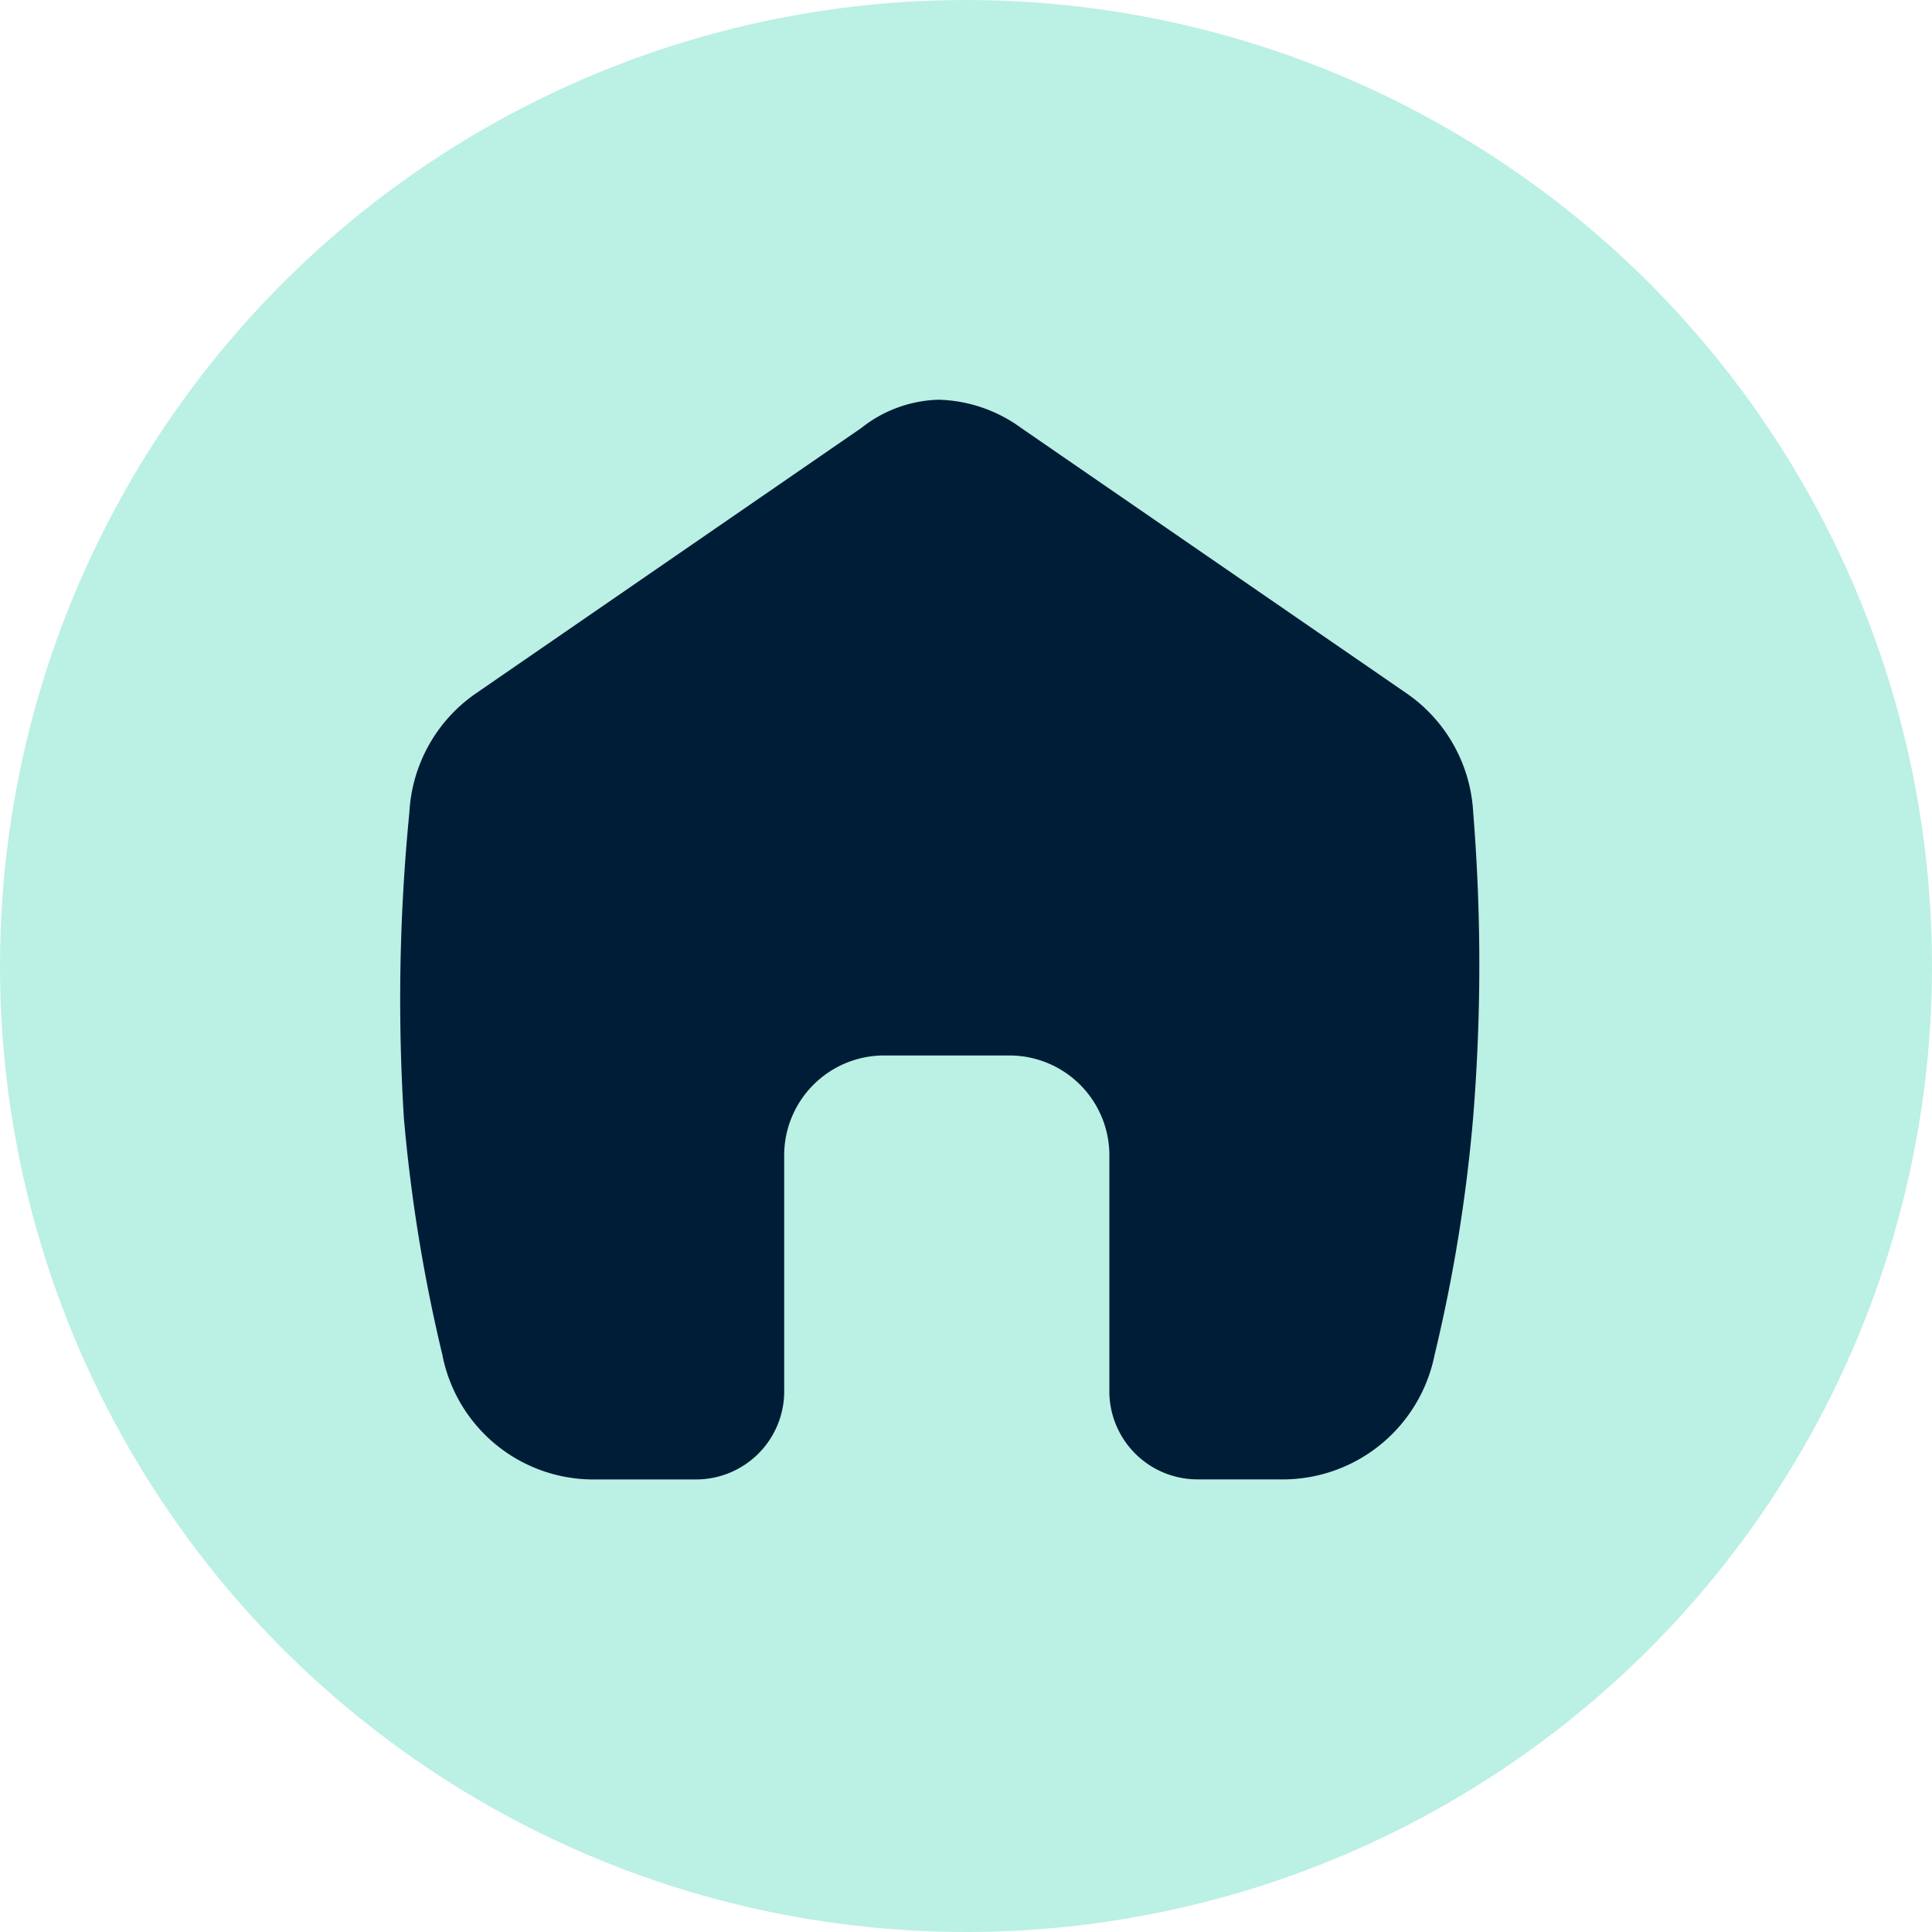
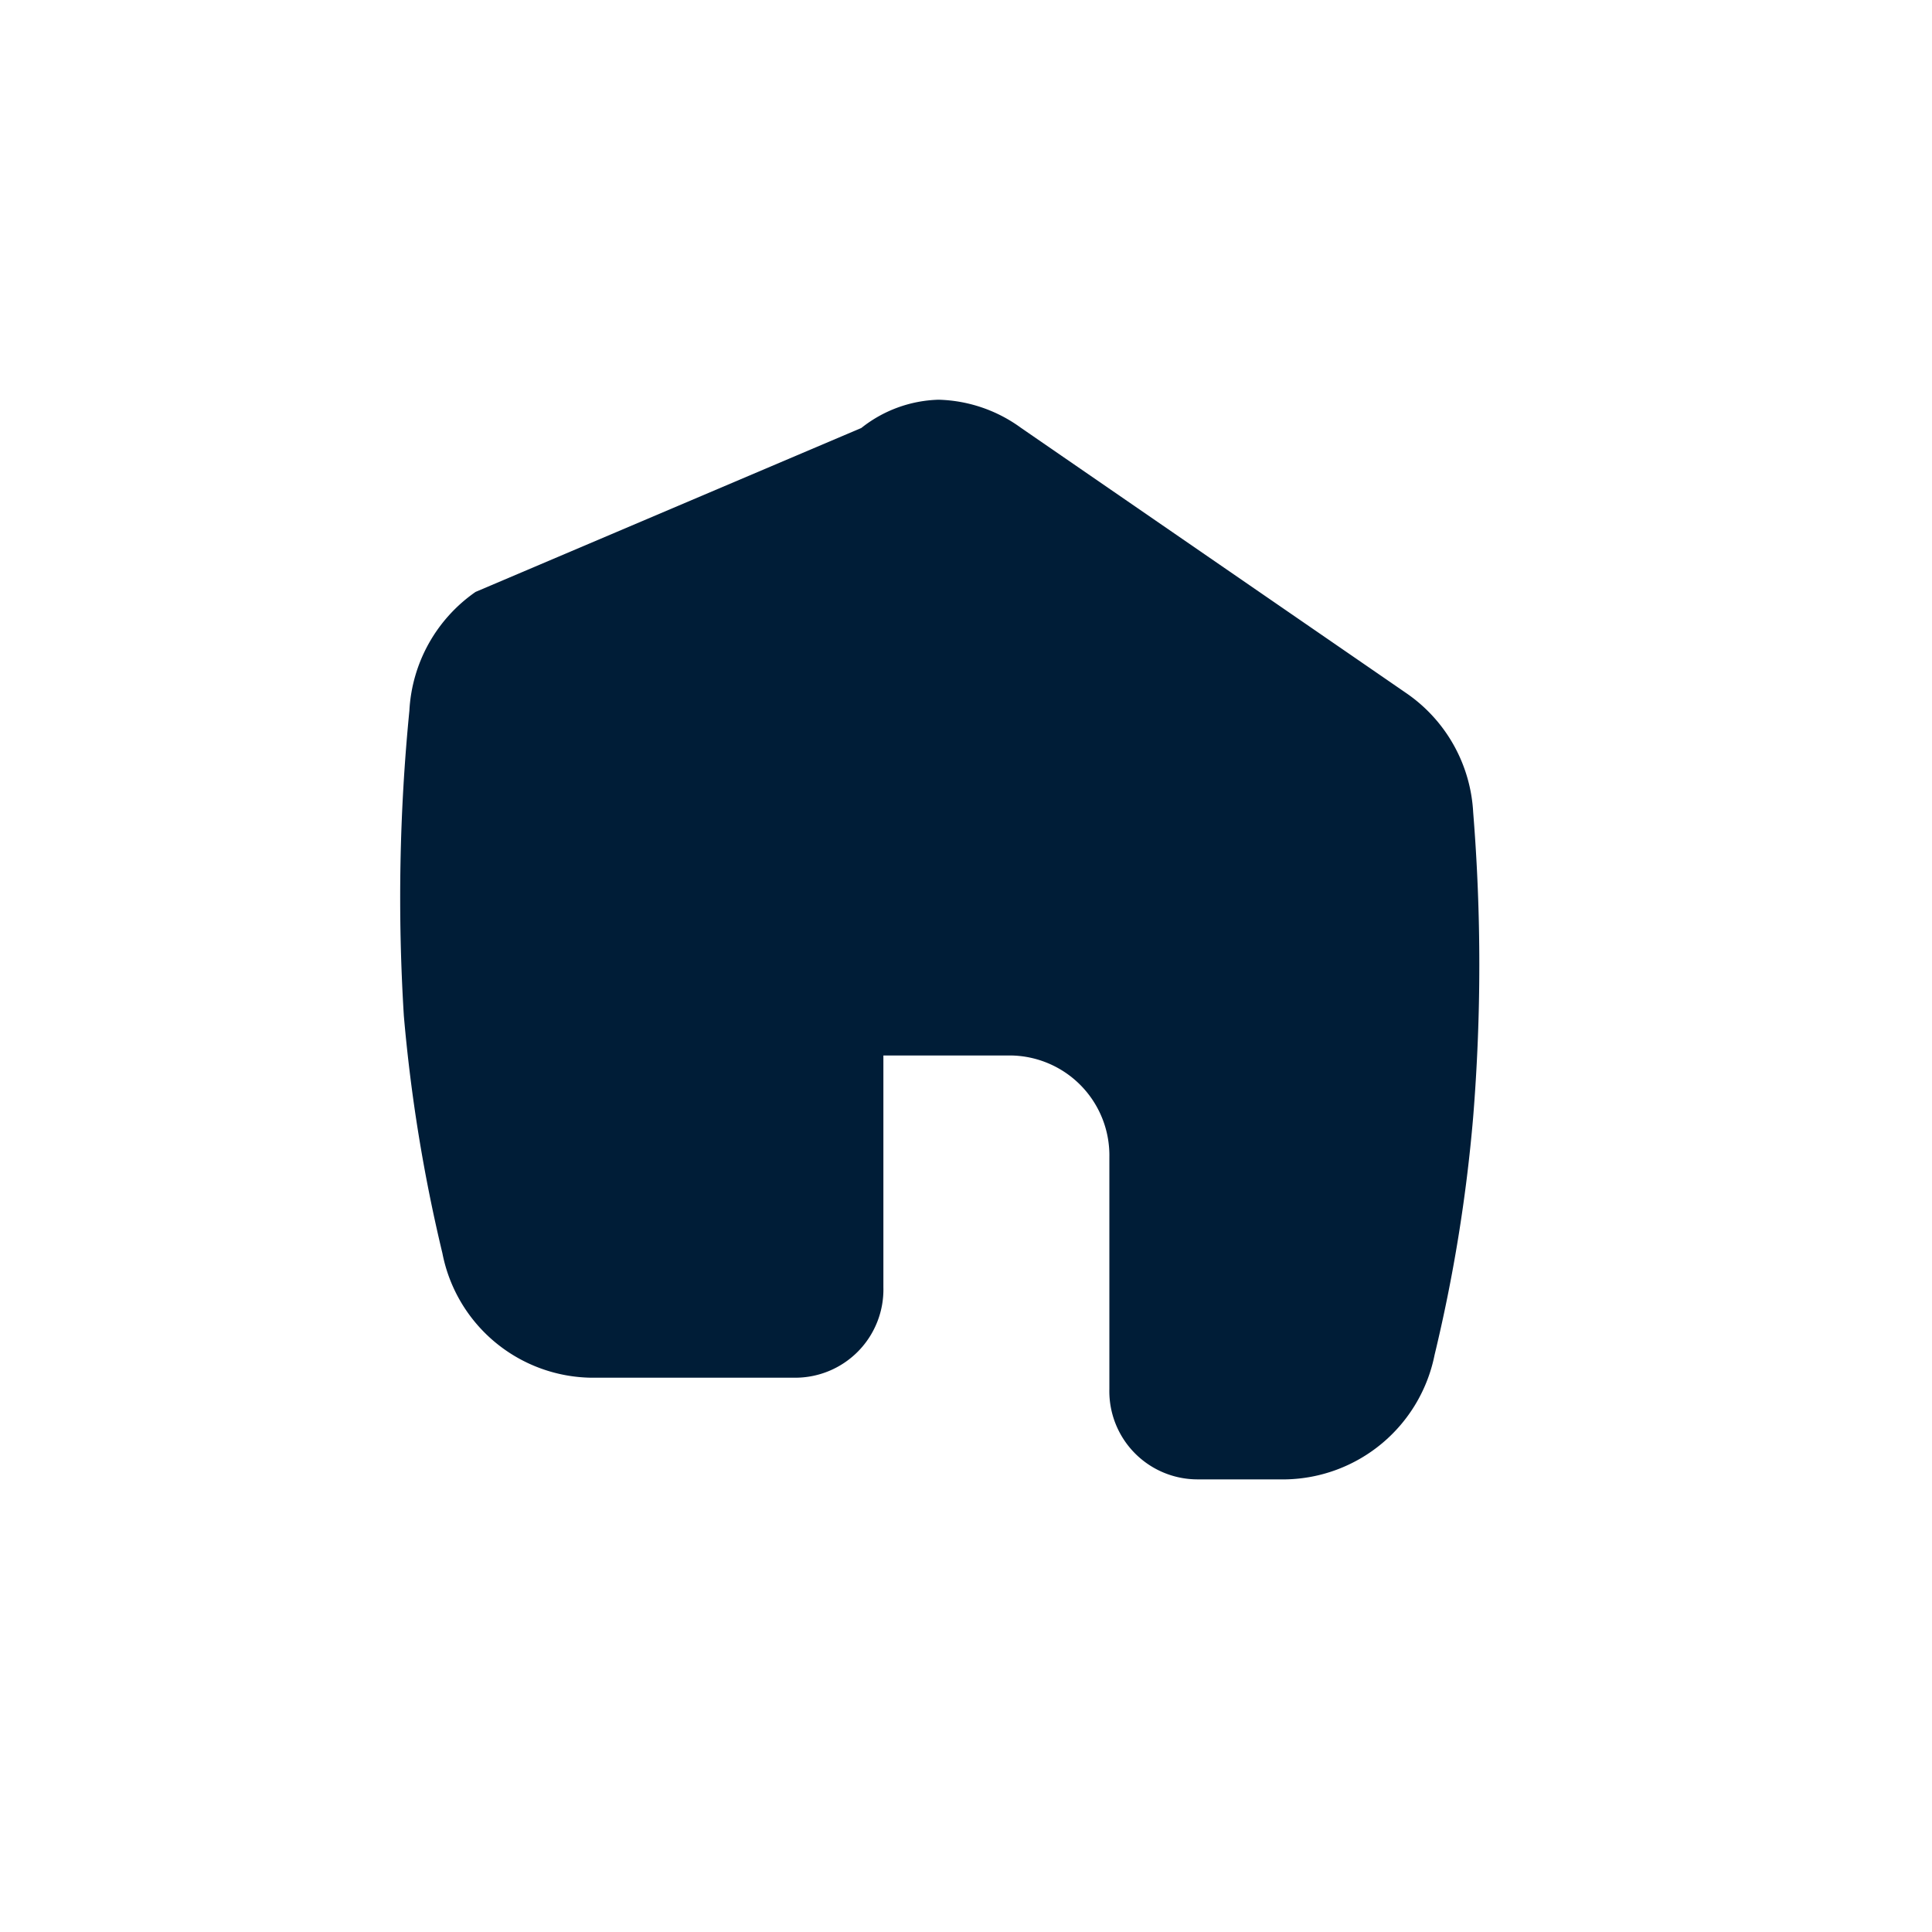
<svg xmlns="http://www.w3.org/2000/svg" width="29" height="29" viewBox="0 0 29 29">
-   <circle cx="14.5" cy="14.5" r="14.5" fill="#bbf0e4" />
  <g transform="translate(6 6)">
-     <path d="M18.112,12.776a23.815,23.815,0,0,1-.579,3.564A2.325,2.325,0,0,1,15.3,18.206H13.976a1.324,1.324,0,0,1-1.324-1.358V13.37a1.5,1.5,0,0,0-1.489-1.527H9.26A1.5,1.5,0,0,0,7.771,13.37v3.479a1.324,1.324,0,0,1-1.324,1.358H4.875a2.309,2.309,0,0,1-2.234-1.867,24.2,24.2,0,0,1-.579-3.564,28.634,28.634,0,0,1,.083-4.582,2.319,2.319,0,0,1,.993-1.782L8.929,2.424A1.946,1.946,0,0,1,10.087,2a2.192,2.192,0,0,1,1.241.424L17.12,6.412a2.319,2.319,0,0,1,.993,1.782A28.4,28.4,0,0,1,18.112,12.776Z" transform="translate(-2 -2)" fill="#001d37" />
+     <path d="M18.112,12.776a23.815,23.815,0,0,1-.579,3.564A2.325,2.325,0,0,1,15.3,18.206H13.976a1.324,1.324,0,0,1-1.324-1.358V13.37a1.5,1.5,0,0,0-1.489-1.527H9.26v3.479a1.324,1.324,0,0,1-1.324,1.358H4.875a2.309,2.309,0,0,1-2.234-1.867,24.2,24.2,0,0,1-.579-3.564,28.634,28.634,0,0,1,.083-4.582,2.319,2.319,0,0,1,.993-1.782L8.929,2.424A1.946,1.946,0,0,1,10.087,2a2.192,2.192,0,0,1,1.241.424L17.12,6.412a2.319,2.319,0,0,1,.993,1.782A28.4,28.4,0,0,1,18.112,12.776Z" transform="translate(-2 -2)" fill="#001d37" />
  </g>
</svg>